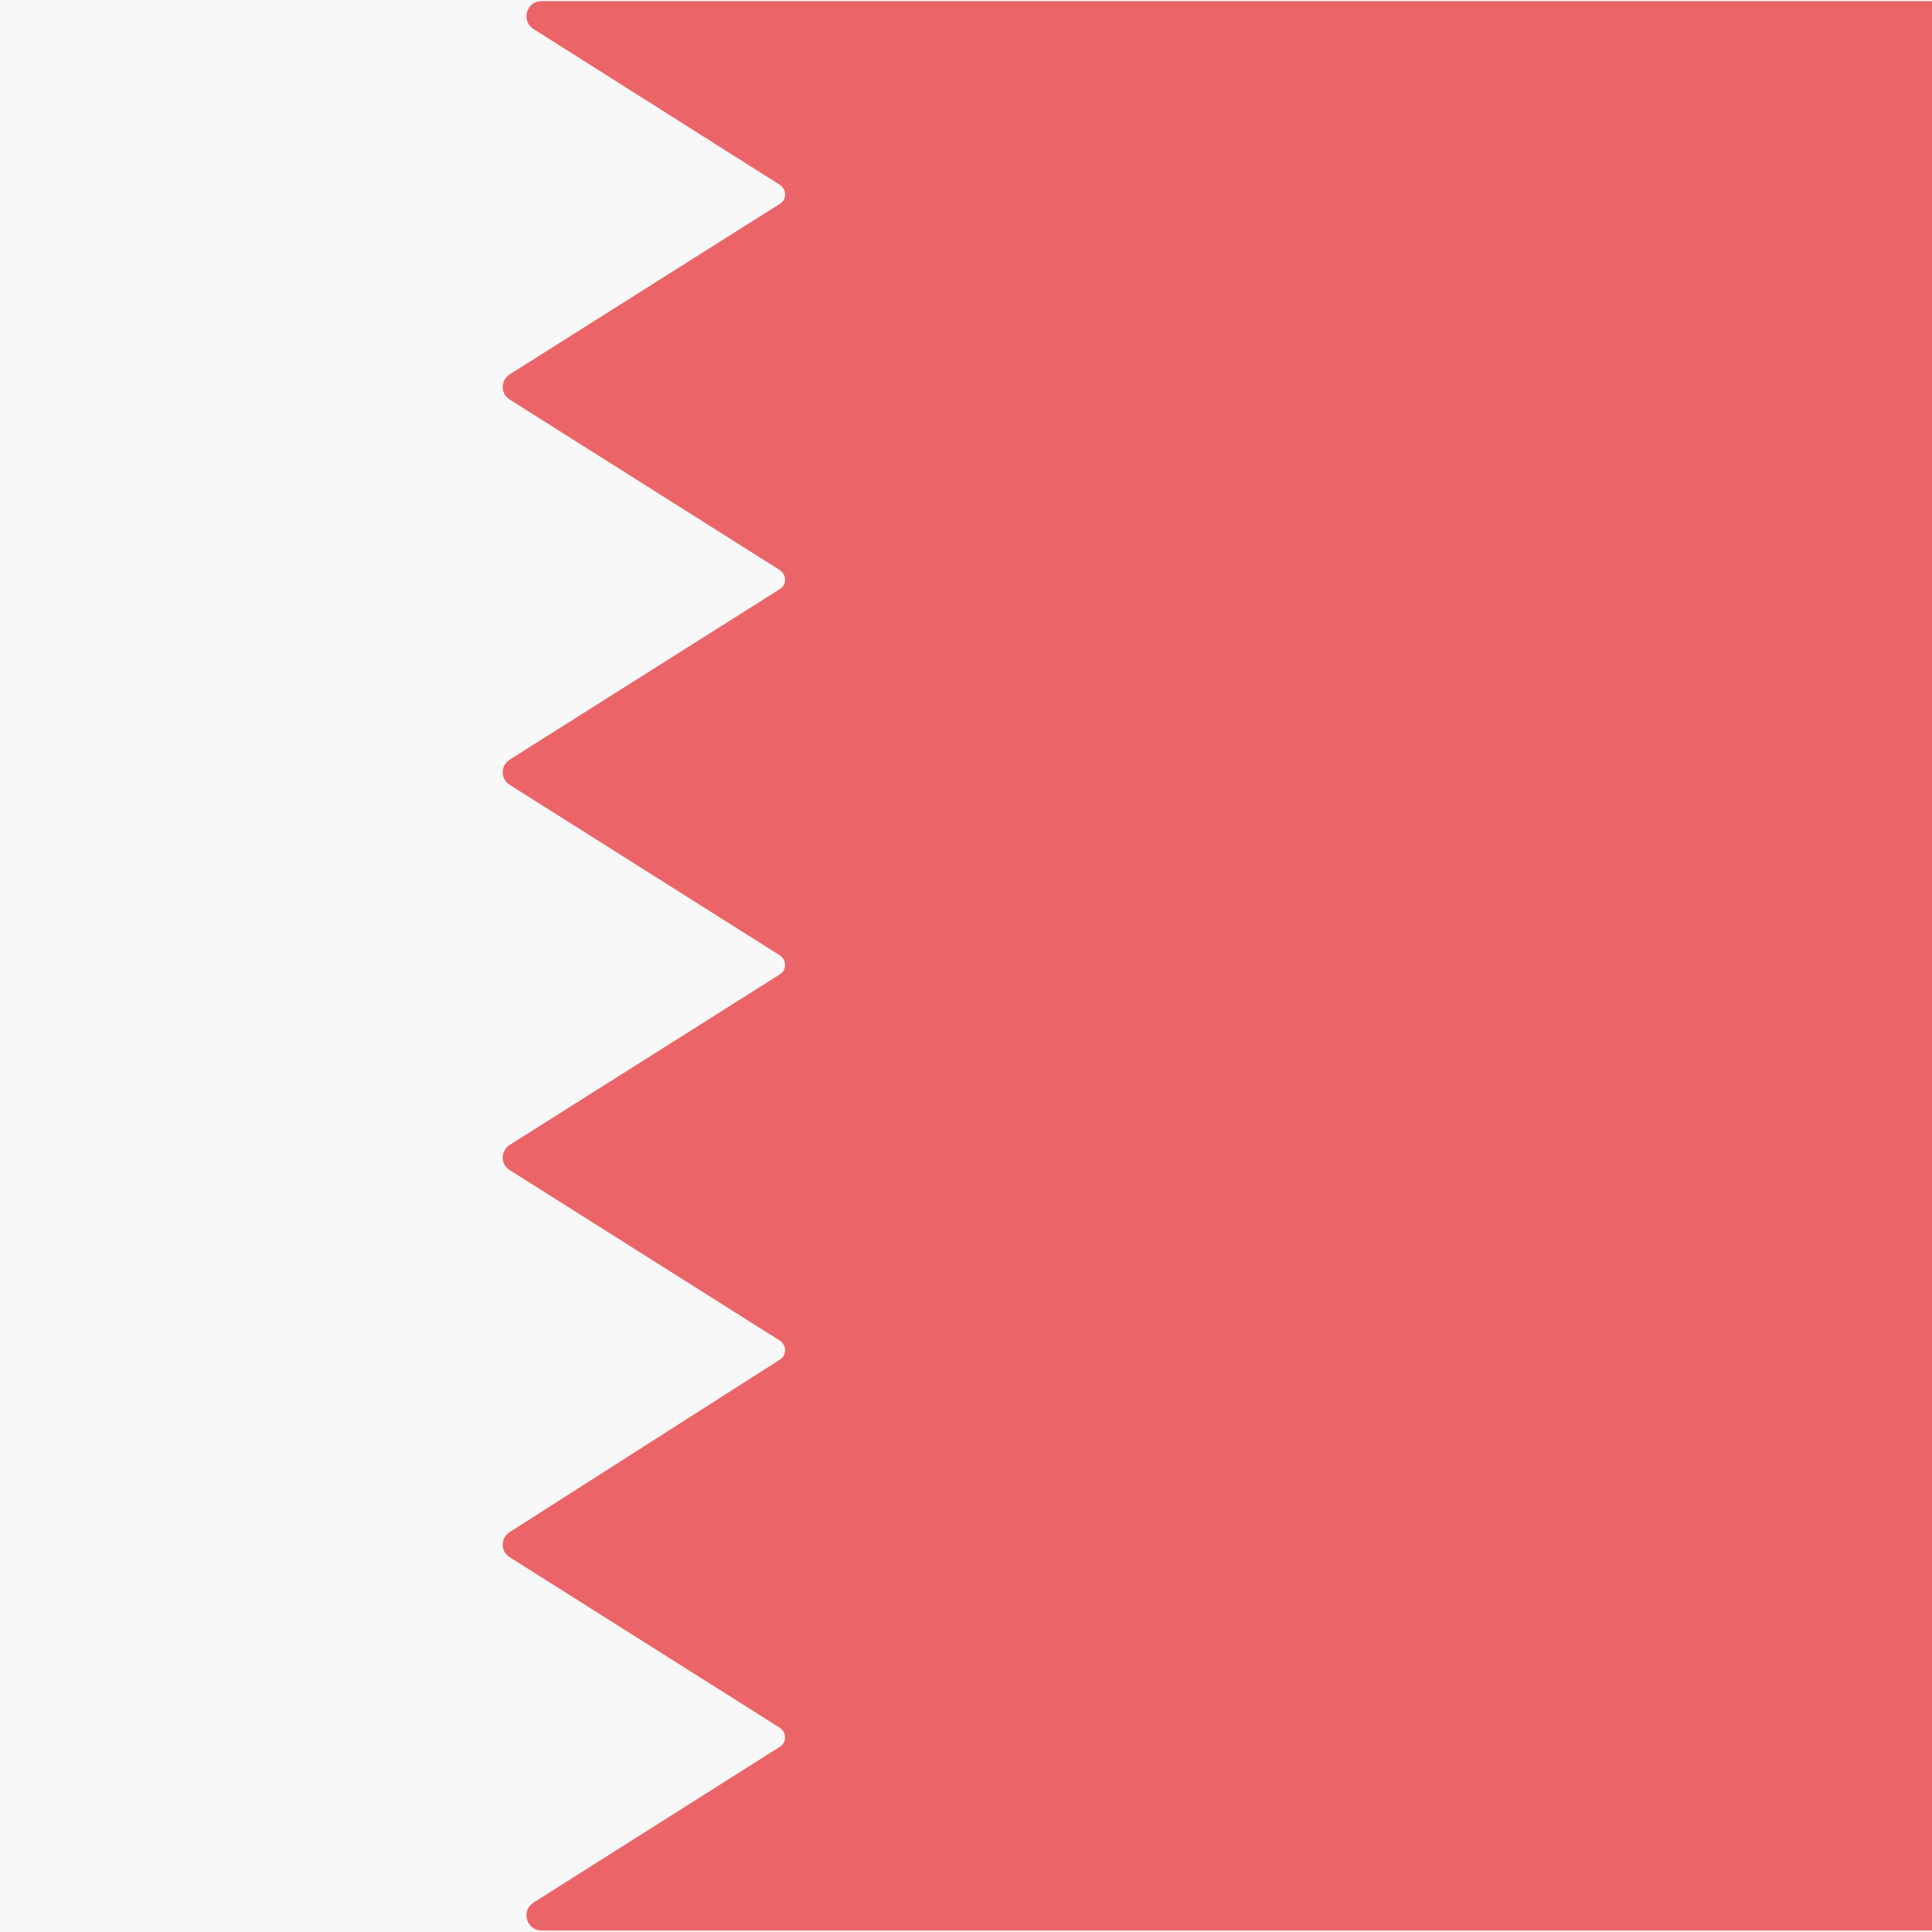
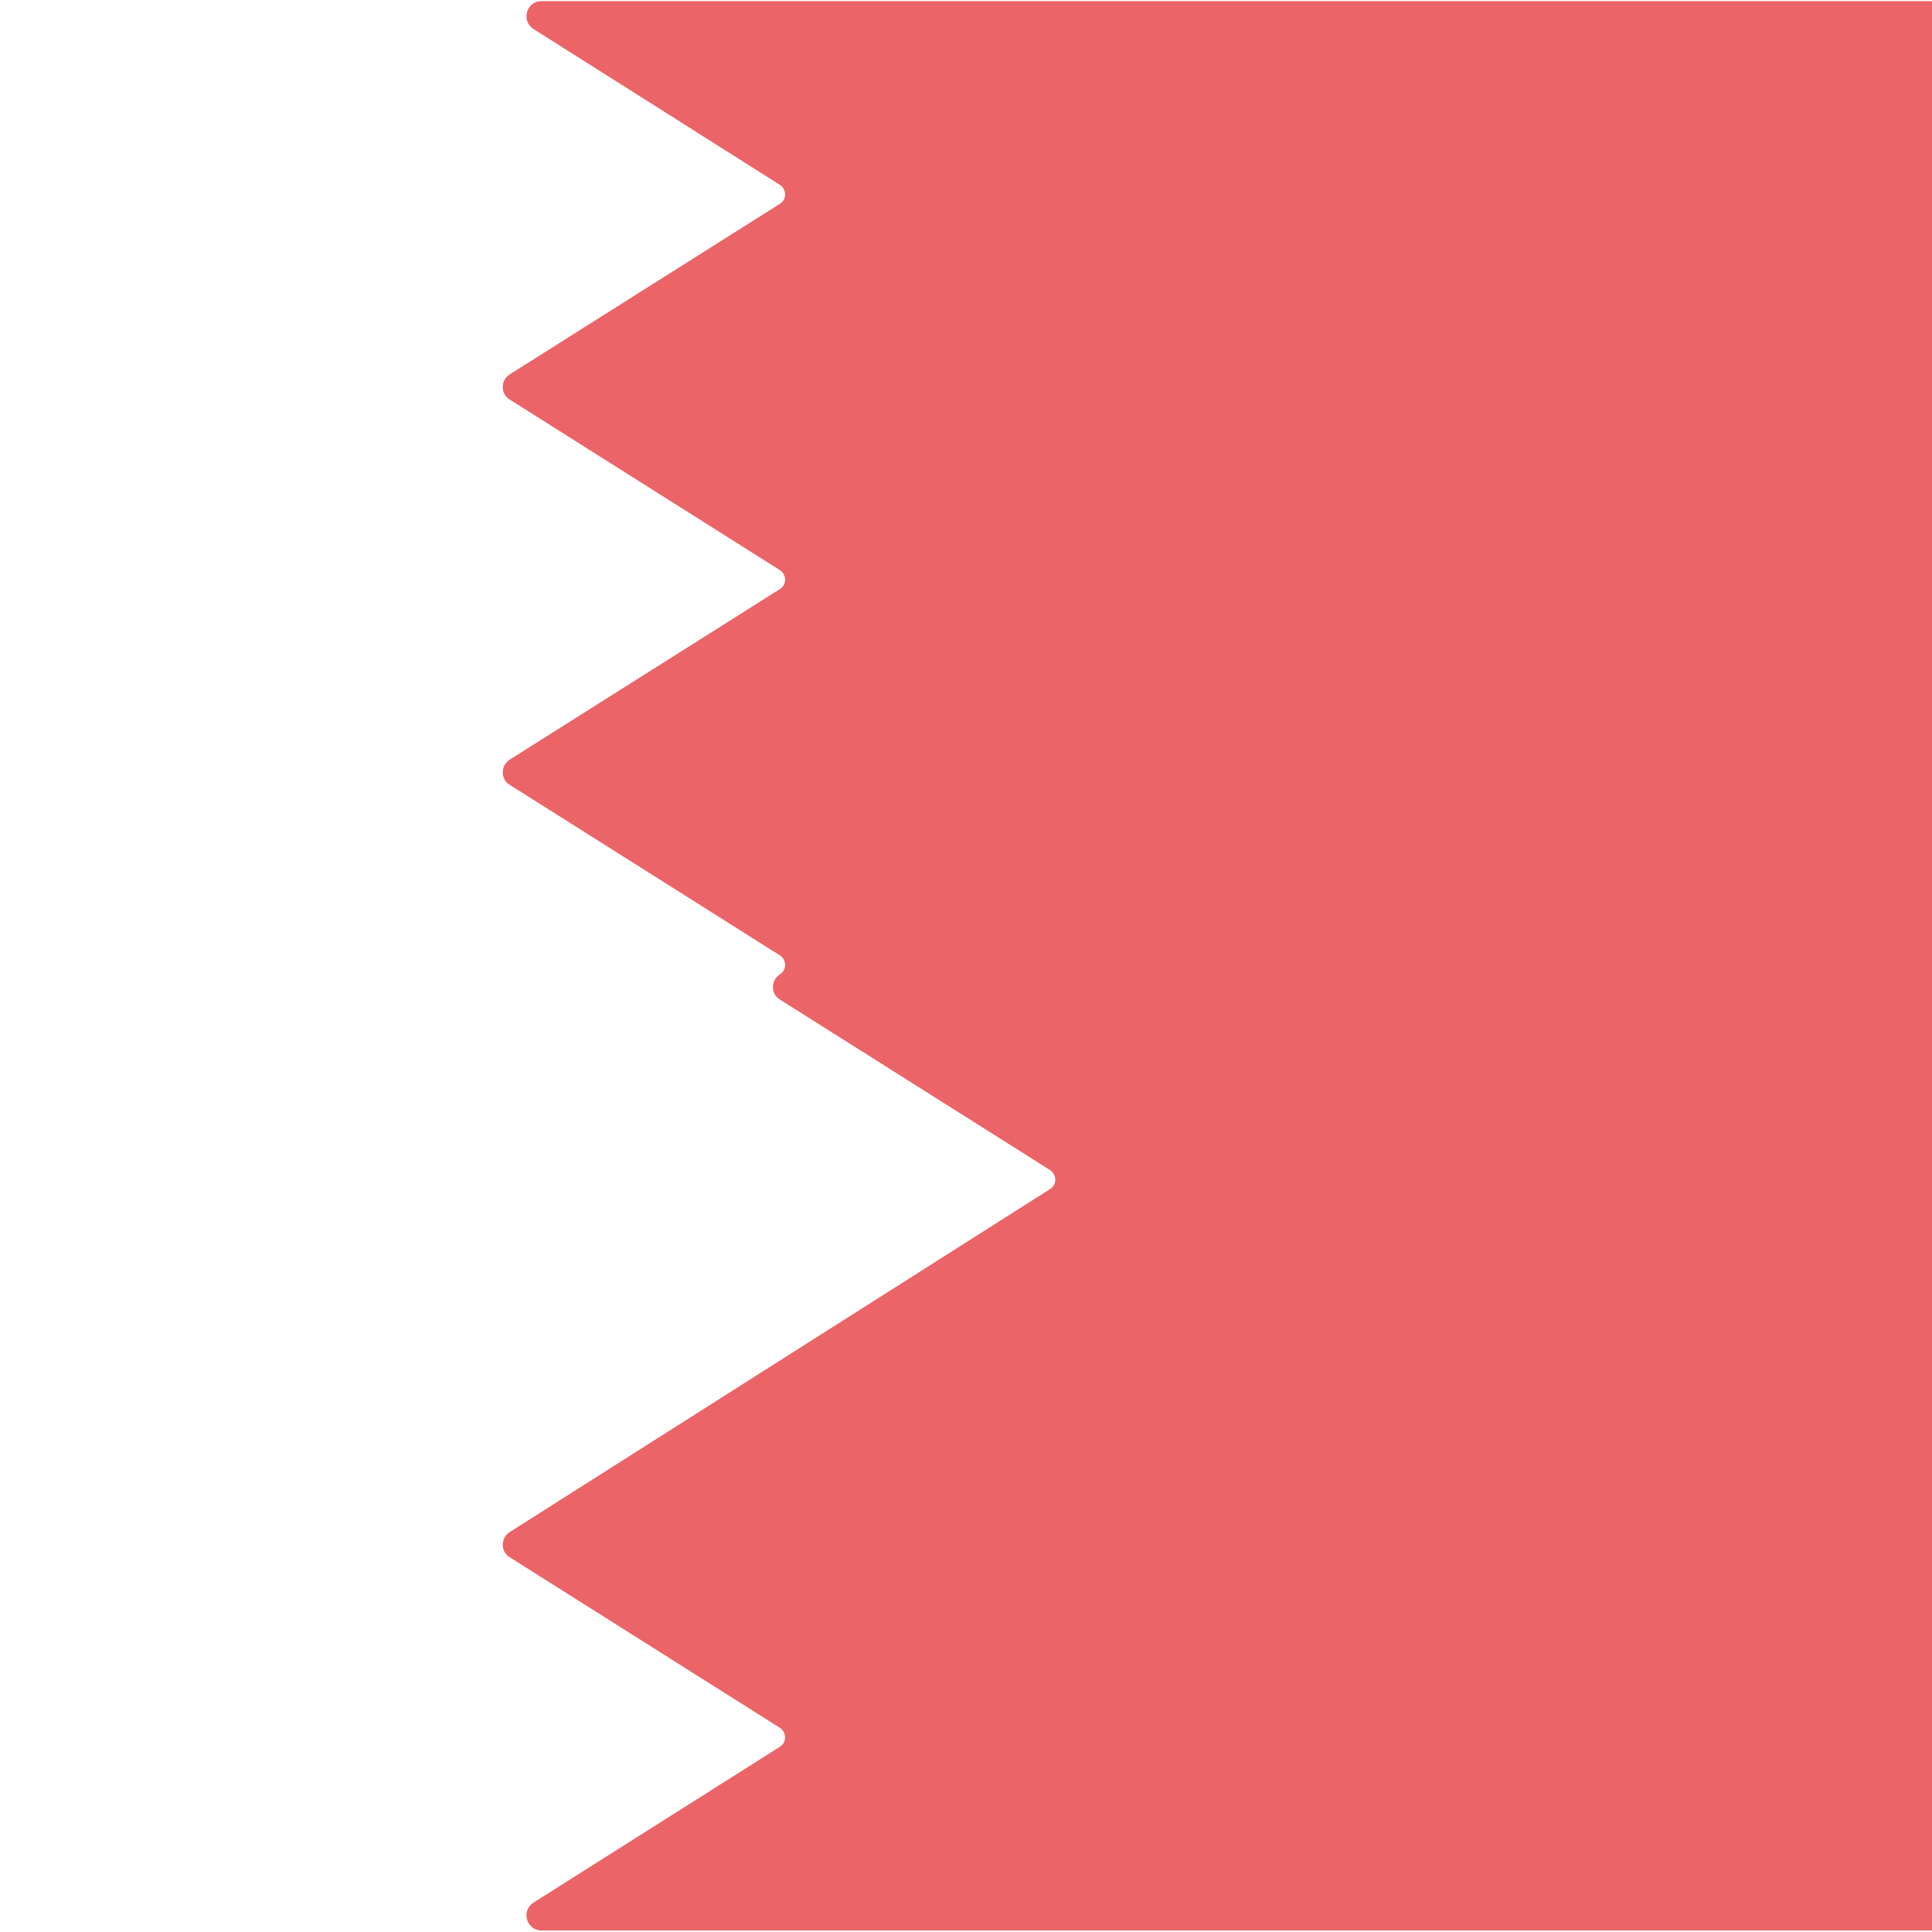
<svg xmlns="http://www.w3.org/2000/svg" version="1.1" class="flag-bh" x="0px" y="0px" viewBox="0 0 512 512" style="enable-background:new 0 0 512 512;" xml:space="preserve">
  <style type="text/css">
	.flag-bh .st0{fill:#F8F8F8;}
	.flag-bh .st1{fill:#EB6468;}
</style>
  <g>
    <g>
-       <rect x="0" y="0" class="st0" width="512" height="512" />
-       <path class="st1" d="M512,0.3H143.5c-4,0-5.5,5.2-2.1,7.4L206.7,49c1.8,1.2,1.8,3.9,0,5l-71.6,45.2c-2.5,1.6-2.5,5.2,0,6.7    l71.6,45.2c1.8,1.2,1.8,3.9,0,5l-71.6,45.2c-2.5,1.6-2.5,5.2,0,6.7l71.6,45.2c1.8,1.2,1.8,3.9,0,5l-71.6,45.2    c-2.5,1.6-2.5,5.2,0,6.7l71.6,45.2c1.8,1.2,1.8,3.9,0,5L135.1,406c-2.5,1.6-2.5,5.2,0,6.7l71.6,45.2c1.8,1.2,1.8,3.9,0,5    l-65.3,41.3c-3.4,2.1-1.9,7.4,2.1,7.4H512V0.3z" />
+       <path class="st1" d="M512,0.3H143.5c-4,0-5.5,5.2-2.1,7.4L206.7,49c1.8,1.2,1.8,3.9,0,5l-71.6,45.2c-2.5,1.6-2.5,5.2,0,6.7    l71.6,45.2c1.8,1.2,1.8,3.9,0,5l-71.6,45.2c-2.5,1.6-2.5,5.2,0,6.7l71.6,45.2c1.8,1.2,1.8,3.9,0,5c-2.5,1.6-2.5,5.2,0,6.7l71.6,45.2c1.8,1.2,1.8,3.9,0,5L135.1,406c-2.5,1.6-2.5,5.2,0,6.7l71.6,45.2c1.8,1.2,1.8,3.9,0,5    l-65.3,41.3c-3.4,2.1-1.9,7.4,2.1,7.4H512V0.3z" />
    </g>
  </g>
</svg>